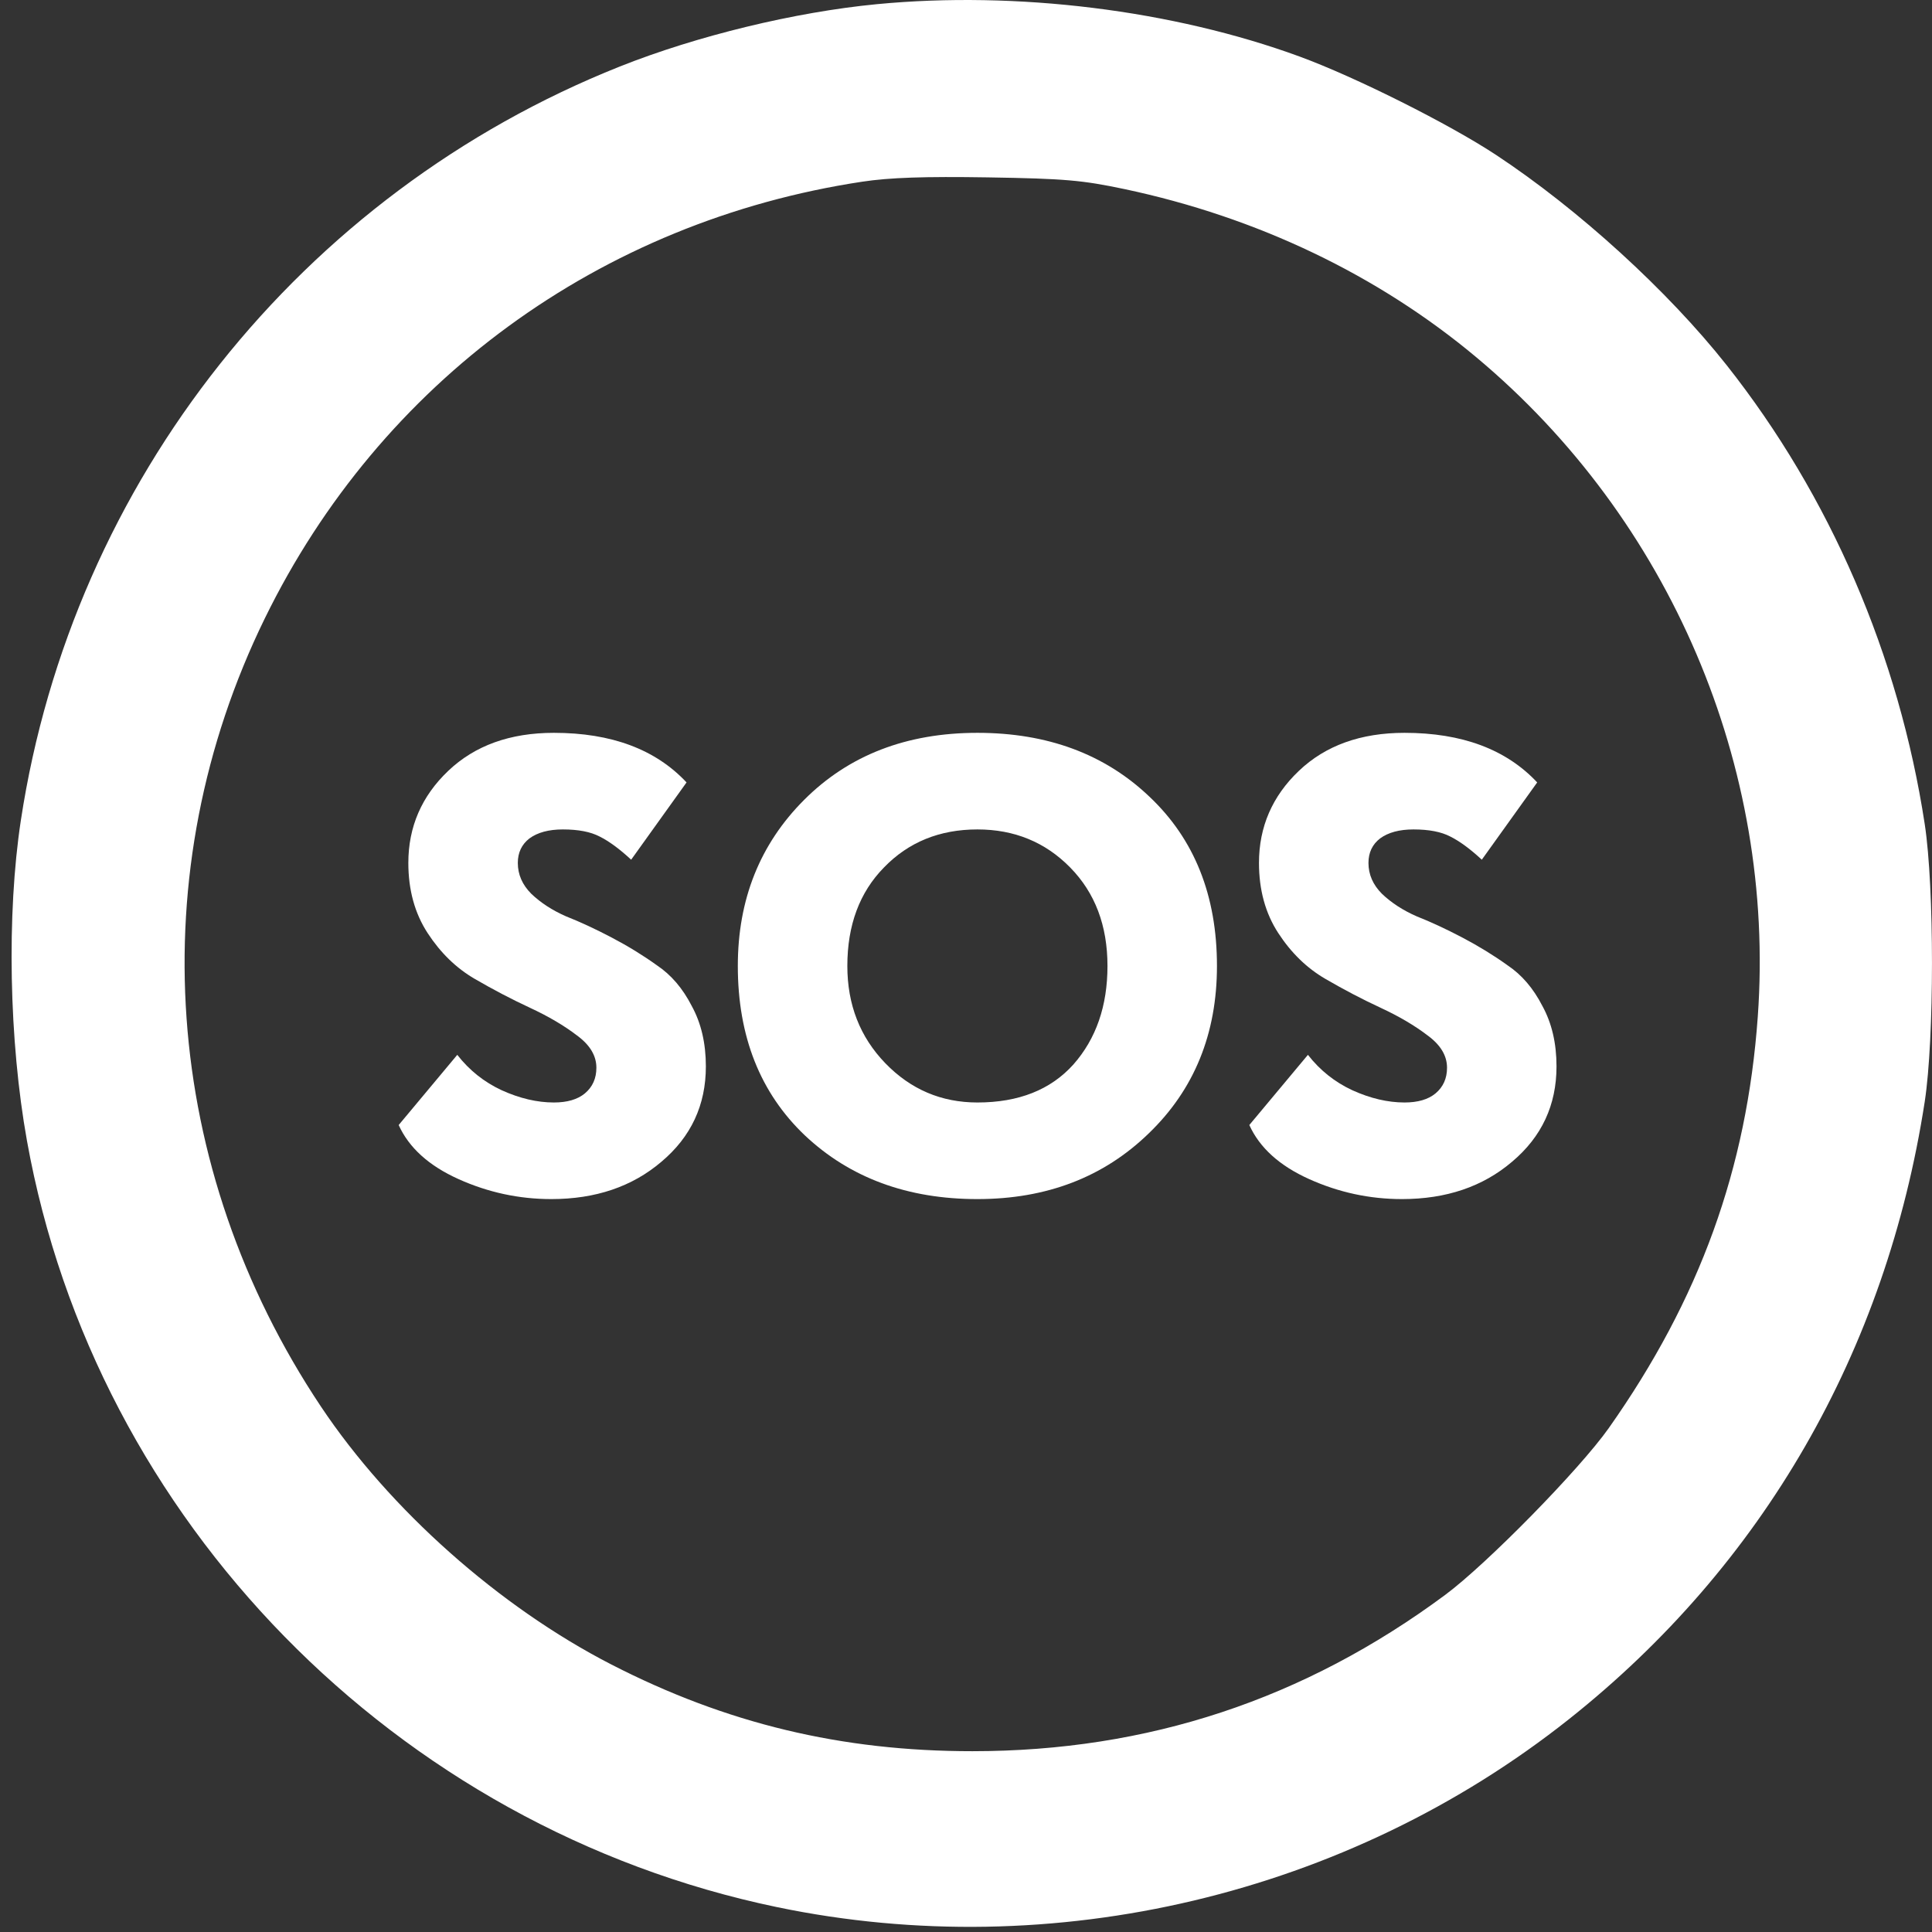
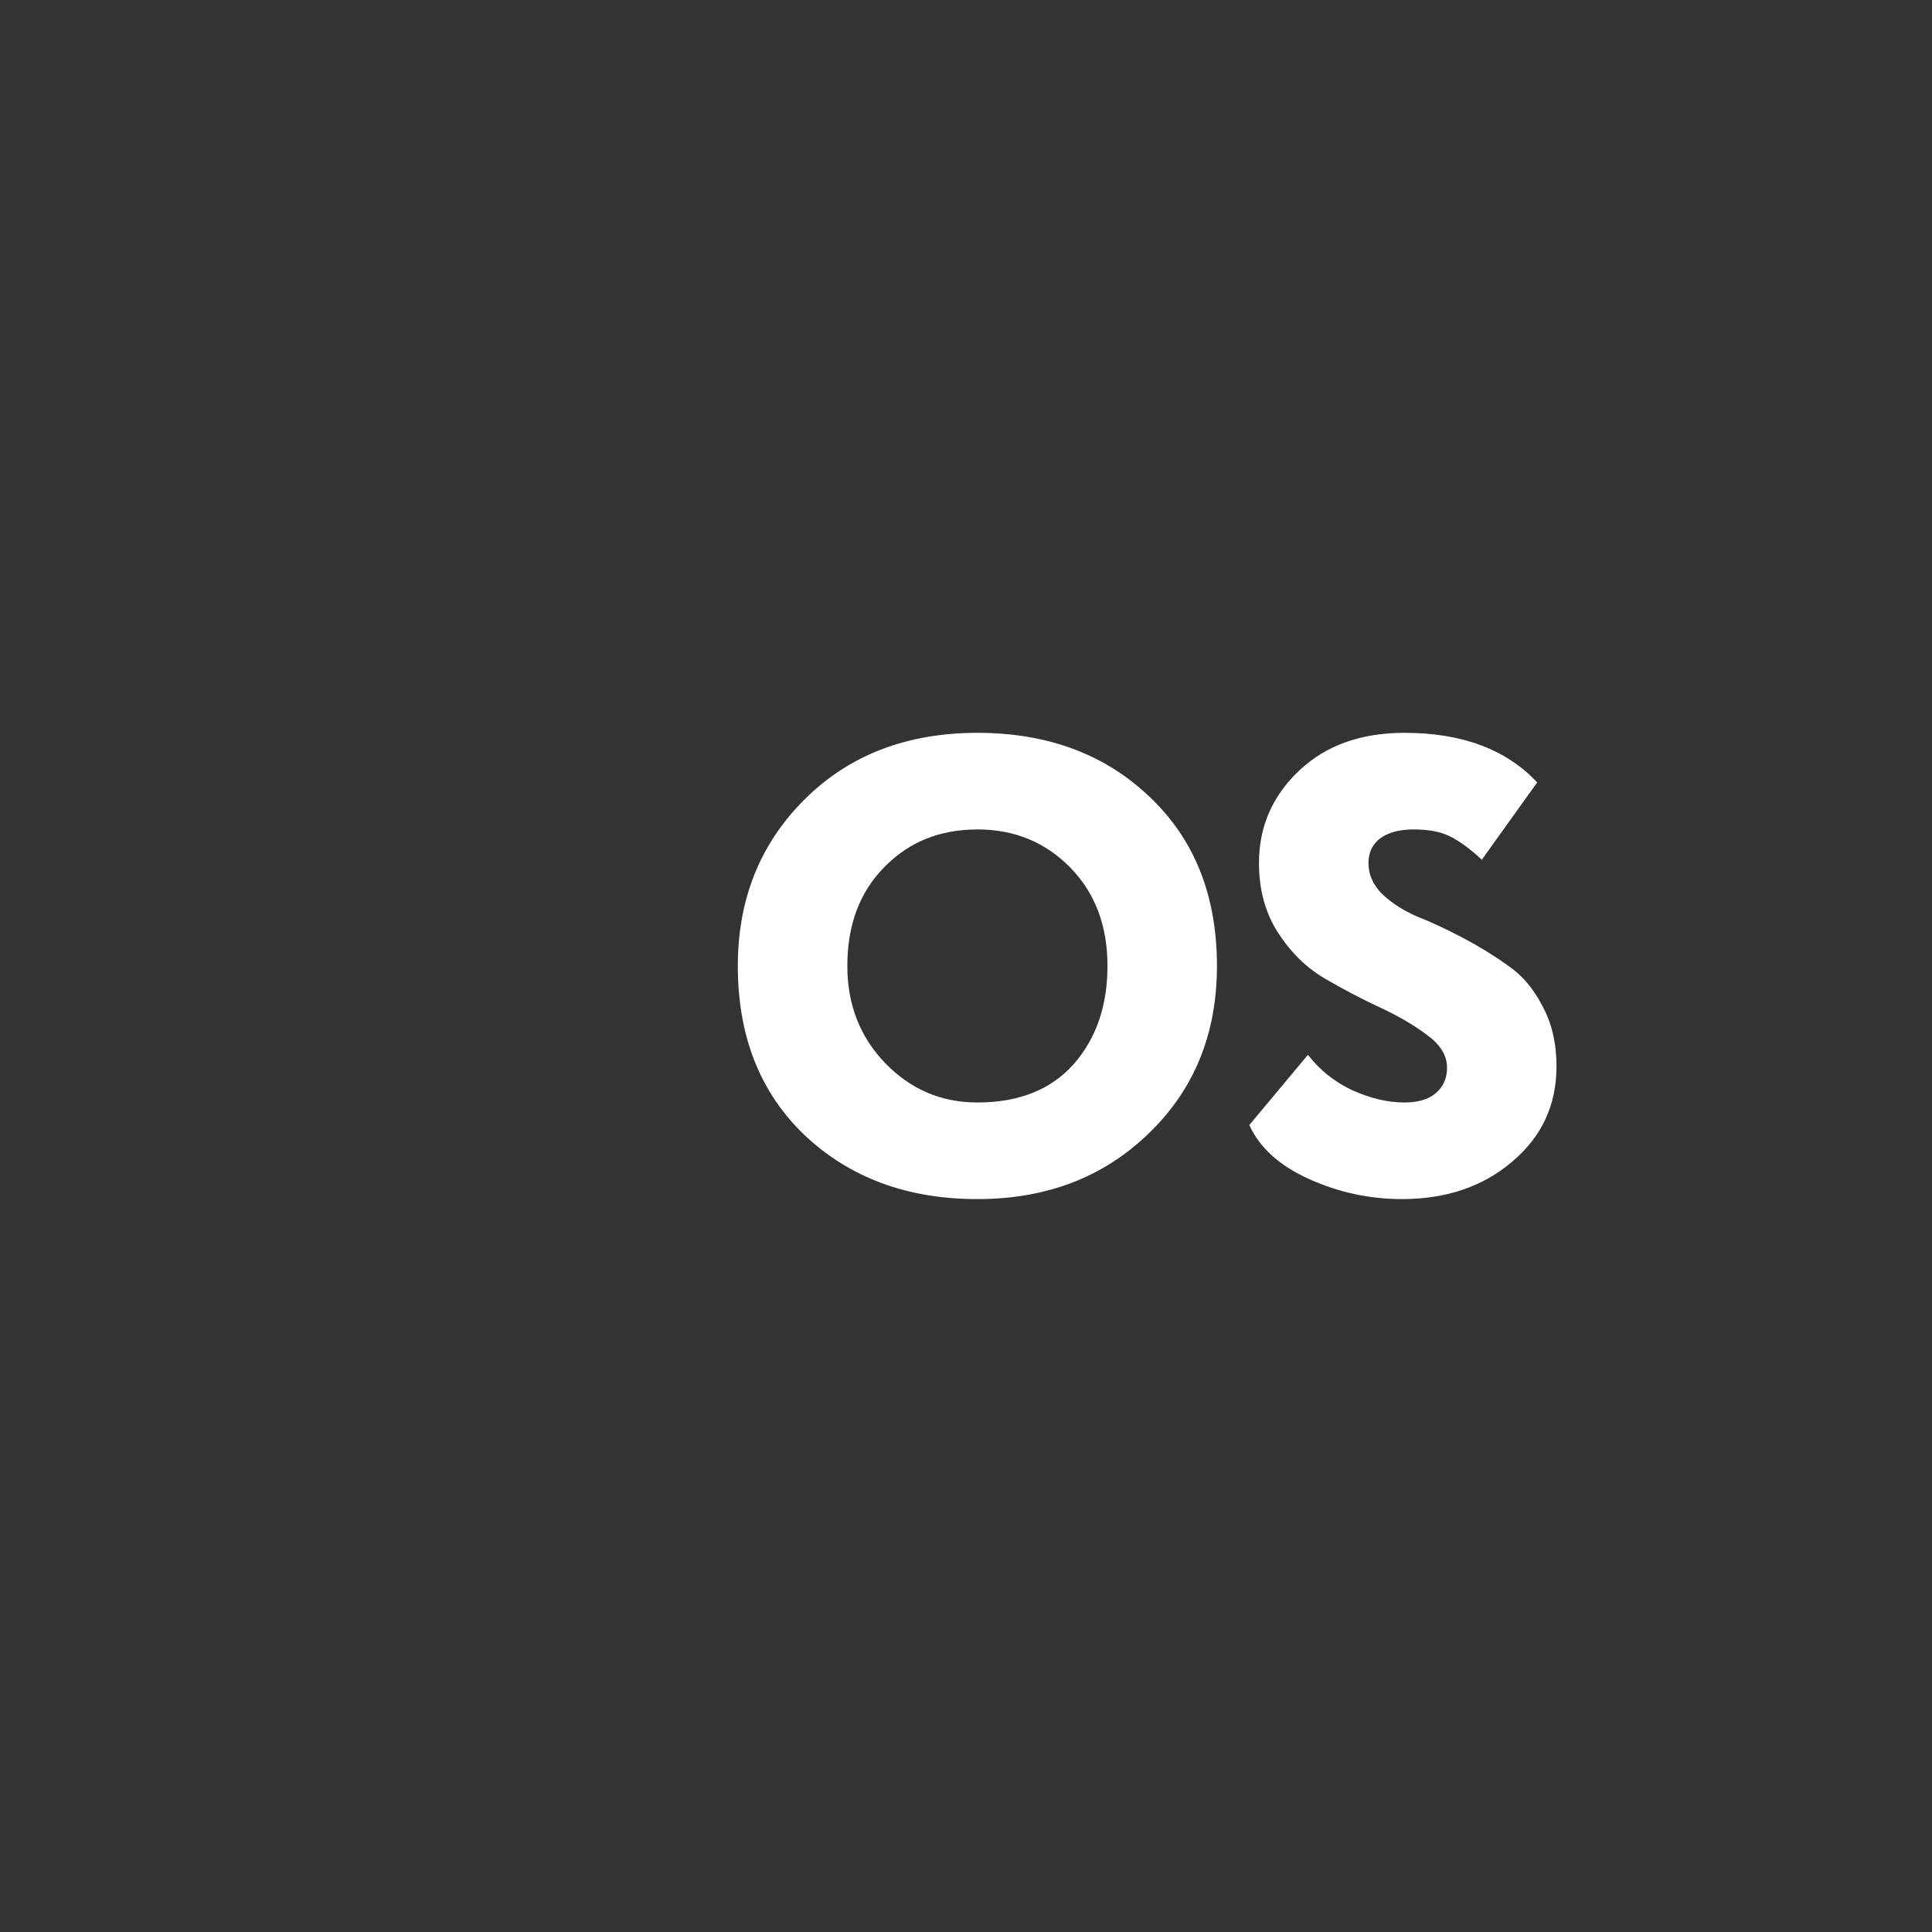
<svg xmlns="http://www.w3.org/2000/svg" width="48" height="48" viewBox="0 0 48 48" fill="none">
  <rect x="0" y="0" width="48" height="48" fill="#333333" stroke="none" />
-   <path fill-rule="evenodd" clip-rule="evenodd" d="M21.782 0.104C19.753 0.299 17.311 0.891 15.396 1.654C7.476 4.809 1.799 11.954 0.518 20.382C0.163 22.713 0.223 25.858 0.67 28.343C2.365 37.781 9.833 45.411 19.305 47.382C26.174 48.811 33.481 47.077 38.981 42.712C43.798 38.89 46.862 33.571 47.819 27.373C48.059 25.81 48.06 22.051 47.82 20.479C47.179 16.287 45.47 12.326 42.898 9.072C41.438 7.226 39.221 5.204 37.169 3.849C36 3.078 33.676 1.914 32.289 1.405C29.139 0.251 25.259 -0.23 21.782 0.104ZM21.423 4.514C14.91 5.498 9.452 9.488 6.579 15.364C3.493 21.675 4.016 29.015 7.974 34.946C9.683 37.506 12.403 39.922 15.187 41.353C18.046 42.822 20.904 43.508 24.159 43.508C28.515 43.508 32.399 42.224 35.906 39.624C36.944 38.853 39.244 36.508 39.97 35.48C42.228 32.278 43.402 29.037 43.672 25.253C44.116 19.049 41.492 12.903 36.683 8.88C34.235 6.831 31.233 5.396 27.938 4.698C26.887 4.476 26.45 4.438 24.547 4.407C22.964 4.382 22.104 4.411 21.423 4.514Z" fill="white" />
-   <path d="M14.817 26.527C14.817 26.228 14.657 25.962 14.337 25.727C14.017 25.482 13.628 25.252 13.169 25.039C12.711 24.826 12.252 24.586 11.793 24.319C11.335 24.052 10.945 23.674 10.625 23.183C10.305 22.692 10.145 22.111 10.145 21.439C10.145 20.543 10.476 19.78 11.137 19.151C11.799 18.522 12.673 18.207 13.761 18.207C15.191 18.207 16.289 18.618 17.057 19.439L15.681 21.359C15.393 21.092 15.132 20.9 14.897 20.783C14.673 20.666 14.369 20.607 13.985 20.607C13.633 20.607 13.356 20.682 13.153 20.831C12.961 20.98 12.865 21.183 12.865 21.439C12.865 21.727 12.977 21.983 13.201 22.207C13.436 22.431 13.724 22.618 14.065 22.767C14.417 22.906 14.796 23.082 15.201 23.295C15.607 23.508 15.98 23.738 16.321 23.983C16.673 24.218 16.961 24.554 17.185 24.991C17.42 25.418 17.537 25.919 17.537 26.495C17.537 27.455 17.169 28.244 16.433 28.863C15.708 29.482 14.796 29.791 13.697 29.791C12.897 29.791 12.129 29.626 11.393 29.295C10.657 28.964 10.161 28.516 9.905 27.951L11.361 26.207C11.66 26.591 12.028 26.884 12.465 27.087C12.913 27.29 13.345 27.391 13.761 27.391C14.092 27.391 14.348 27.316 14.529 27.167C14.721 27.007 14.817 26.794 14.817 26.527Z" fill="white" />
  <path d="M18.331 23.999C18.331 22.346 18.881 20.97 19.98 19.871C21.089 18.762 22.523 18.207 24.284 18.207C26.022 18.207 27.446 18.735 28.555 19.791C29.675 20.847 30.235 22.25 30.235 23.999C30.235 25.684 29.67 27.071 28.54 28.159C27.419 29.247 26.001 29.791 24.284 29.791C22.545 29.791 21.116 29.263 19.995 28.207C18.886 27.151 18.331 25.748 18.331 23.999ZM21.052 23.999C21.052 24.959 21.366 25.764 21.995 26.415C22.625 27.066 23.387 27.391 24.284 27.391C25.308 27.391 26.102 27.076 26.668 26.447C27.233 25.807 27.515 24.991 27.515 23.999C27.515 22.996 27.206 22.18 26.587 21.551C25.969 20.922 25.201 20.607 24.284 20.607C23.345 20.607 22.572 20.922 21.963 21.551C21.355 22.17 21.052 22.986 21.052 23.999Z" fill="white" />
  <path d="M35.951 26.527C35.951 26.228 35.791 25.962 35.471 25.727C35.151 25.482 34.762 25.252 34.303 25.039C33.844 24.826 33.386 24.586 32.927 24.319C32.468 24.052 32.079 23.674 31.759 23.183C31.439 22.692 31.279 22.111 31.279 21.439C31.279 20.543 31.61 19.78 32.271 19.151C32.932 18.522 33.807 18.207 34.895 18.207C36.324 18.207 37.423 18.618 38.191 19.439L36.815 21.359C36.527 21.092 36.266 20.9 36.031 20.783C35.807 20.666 35.503 20.607 35.119 20.607C34.767 20.607 34.49 20.682 34.287 20.831C34.095 20.98 33.999 21.183 33.999 21.439C33.999 21.727 34.111 21.983 34.335 22.207C34.57 22.431 34.858 22.618 35.199 22.767C35.551 22.906 35.93 23.082 36.335 23.295C36.74 23.508 37.114 23.738 37.455 23.983C37.807 24.218 38.095 24.554 38.319 24.991C38.554 25.418 38.671 25.919 38.671 26.495C38.671 27.455 38.303 28.244 37.567 28.863C36.842 29.482 35.93 29.791 34.831 29.791C34.031 29.791 33.263 29.626 32.527 29.295C31.791 28.964 31.295 28.516 31.039 27.951L32.495 26.207C32.794 26.591 33.162 26.884 33.599 27.087C34.047 27.29 34.479 27.391 34.895 27.391C35.226 27.391 35.482 27.316 35.663 27.167C35.855 27.007 35.951 26.794 35.951 26.527Z" fill="white" />
</svg>